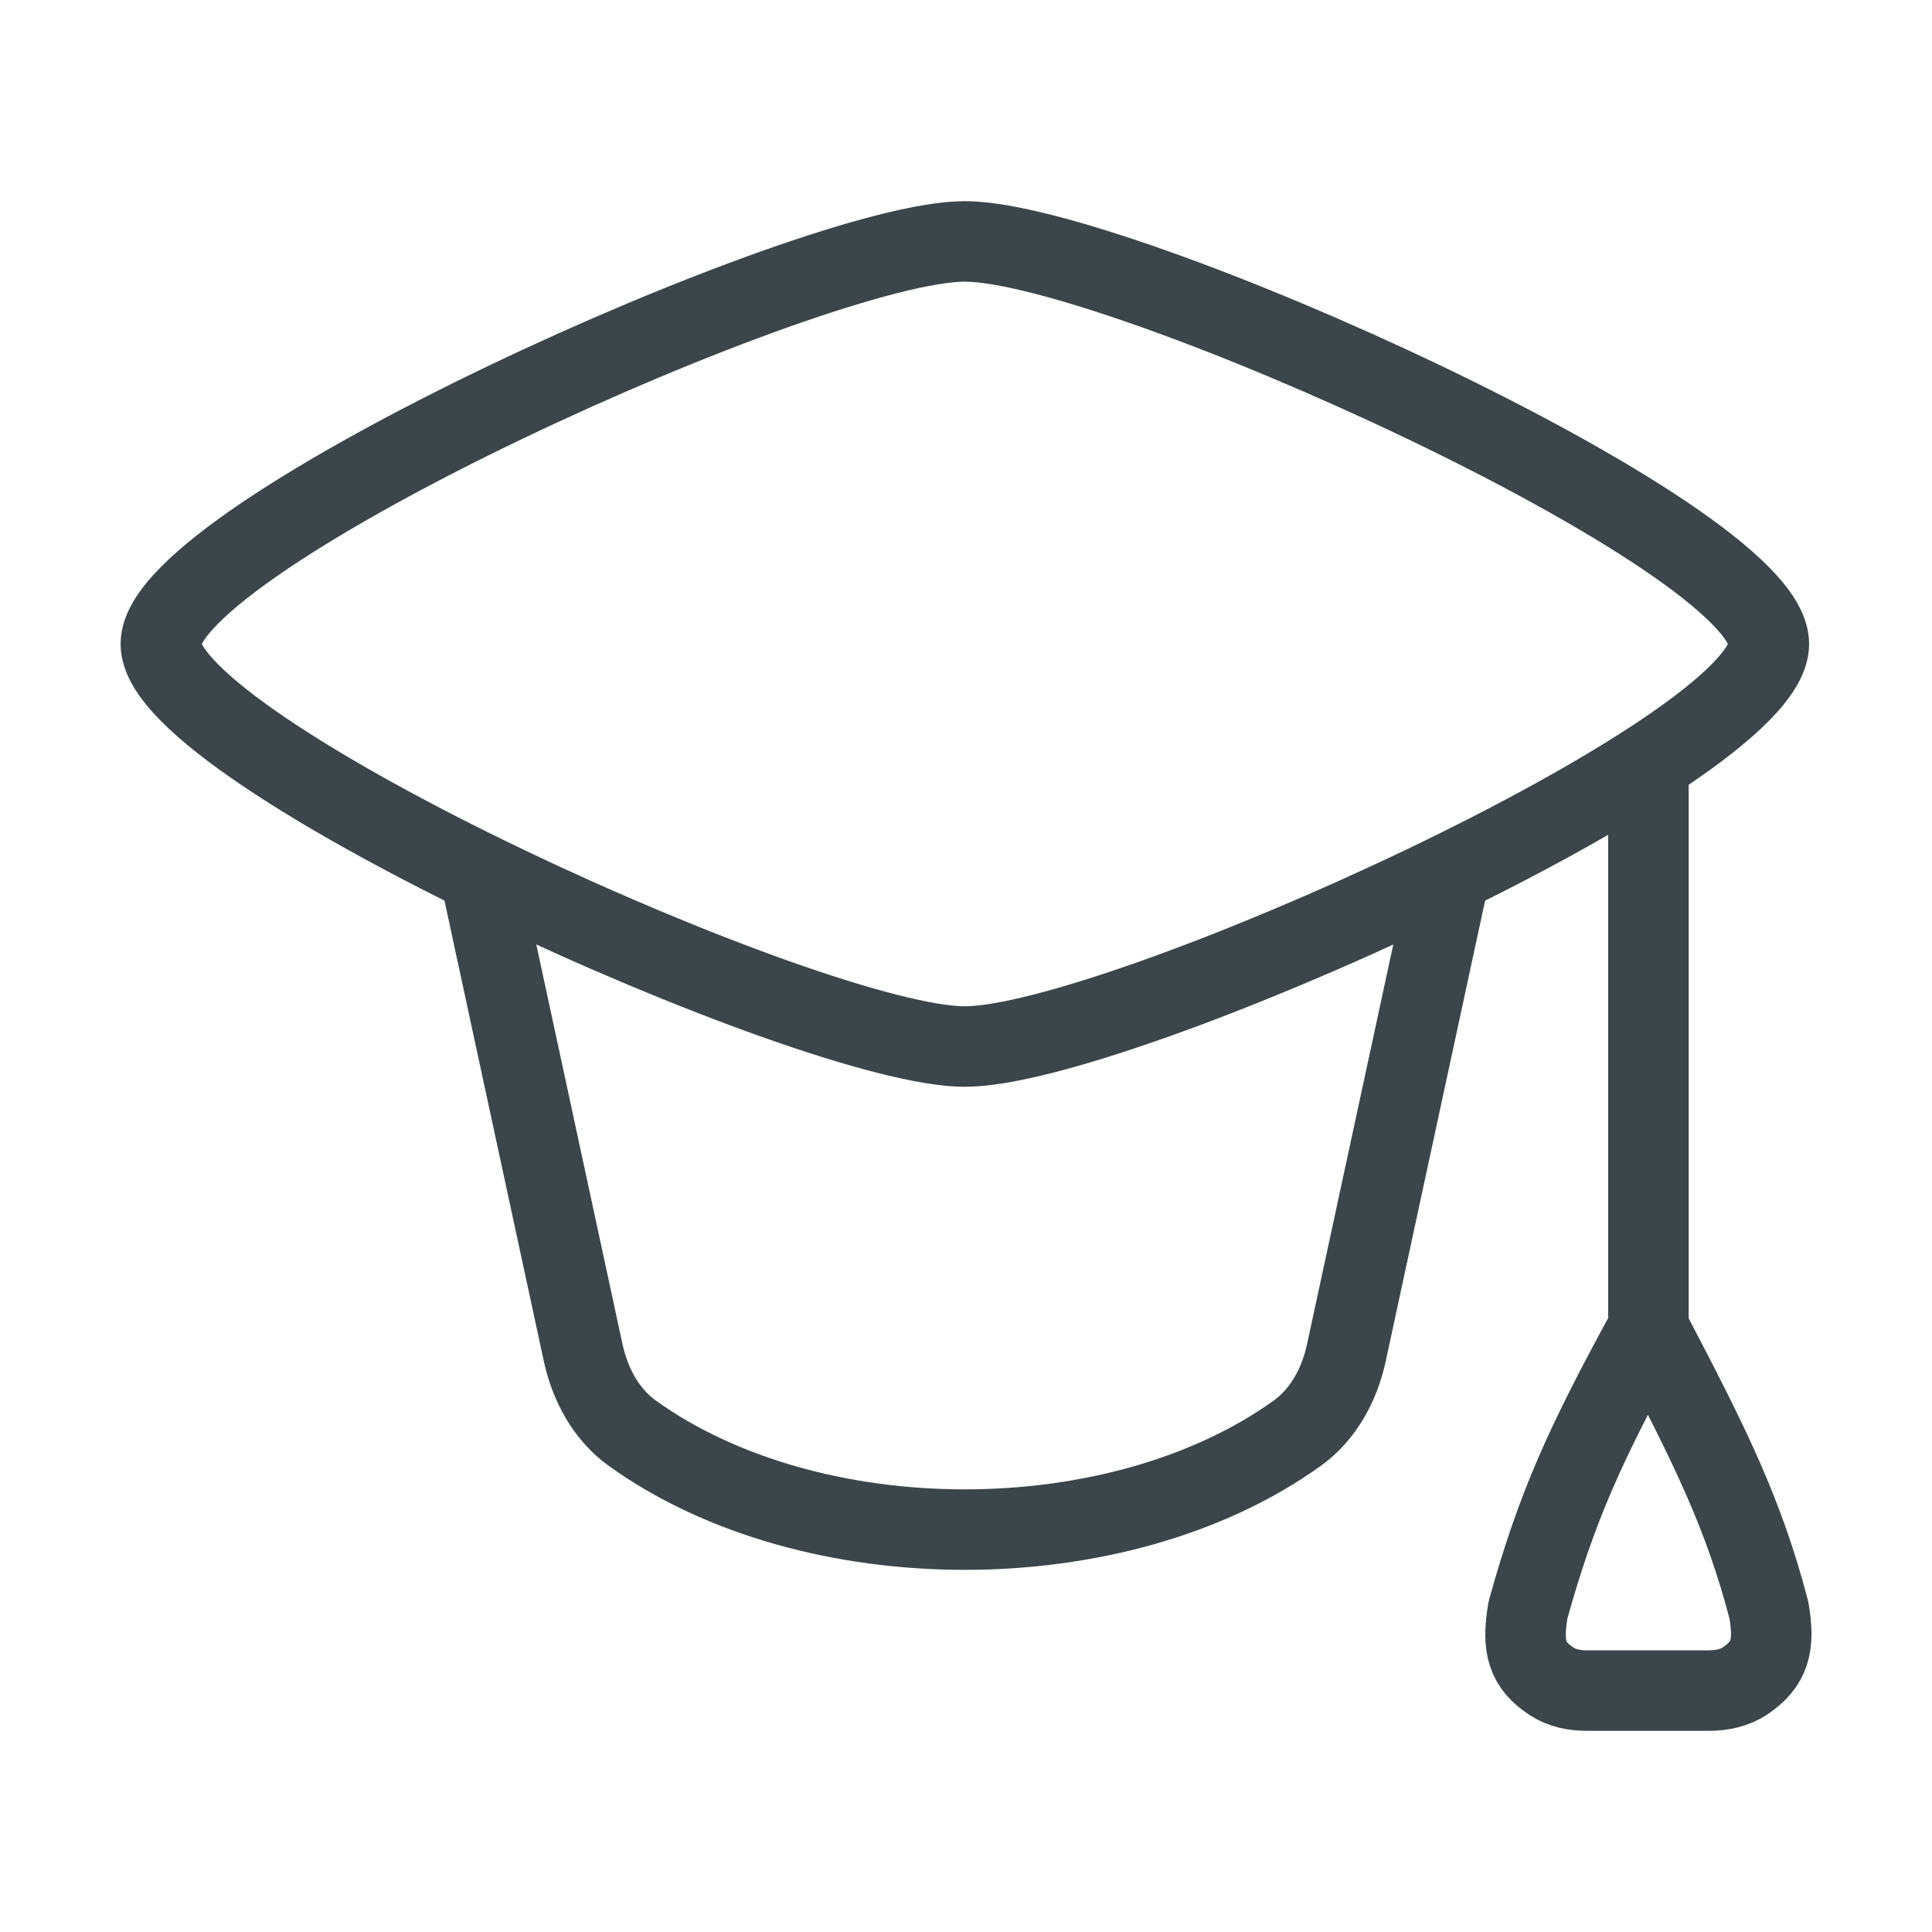
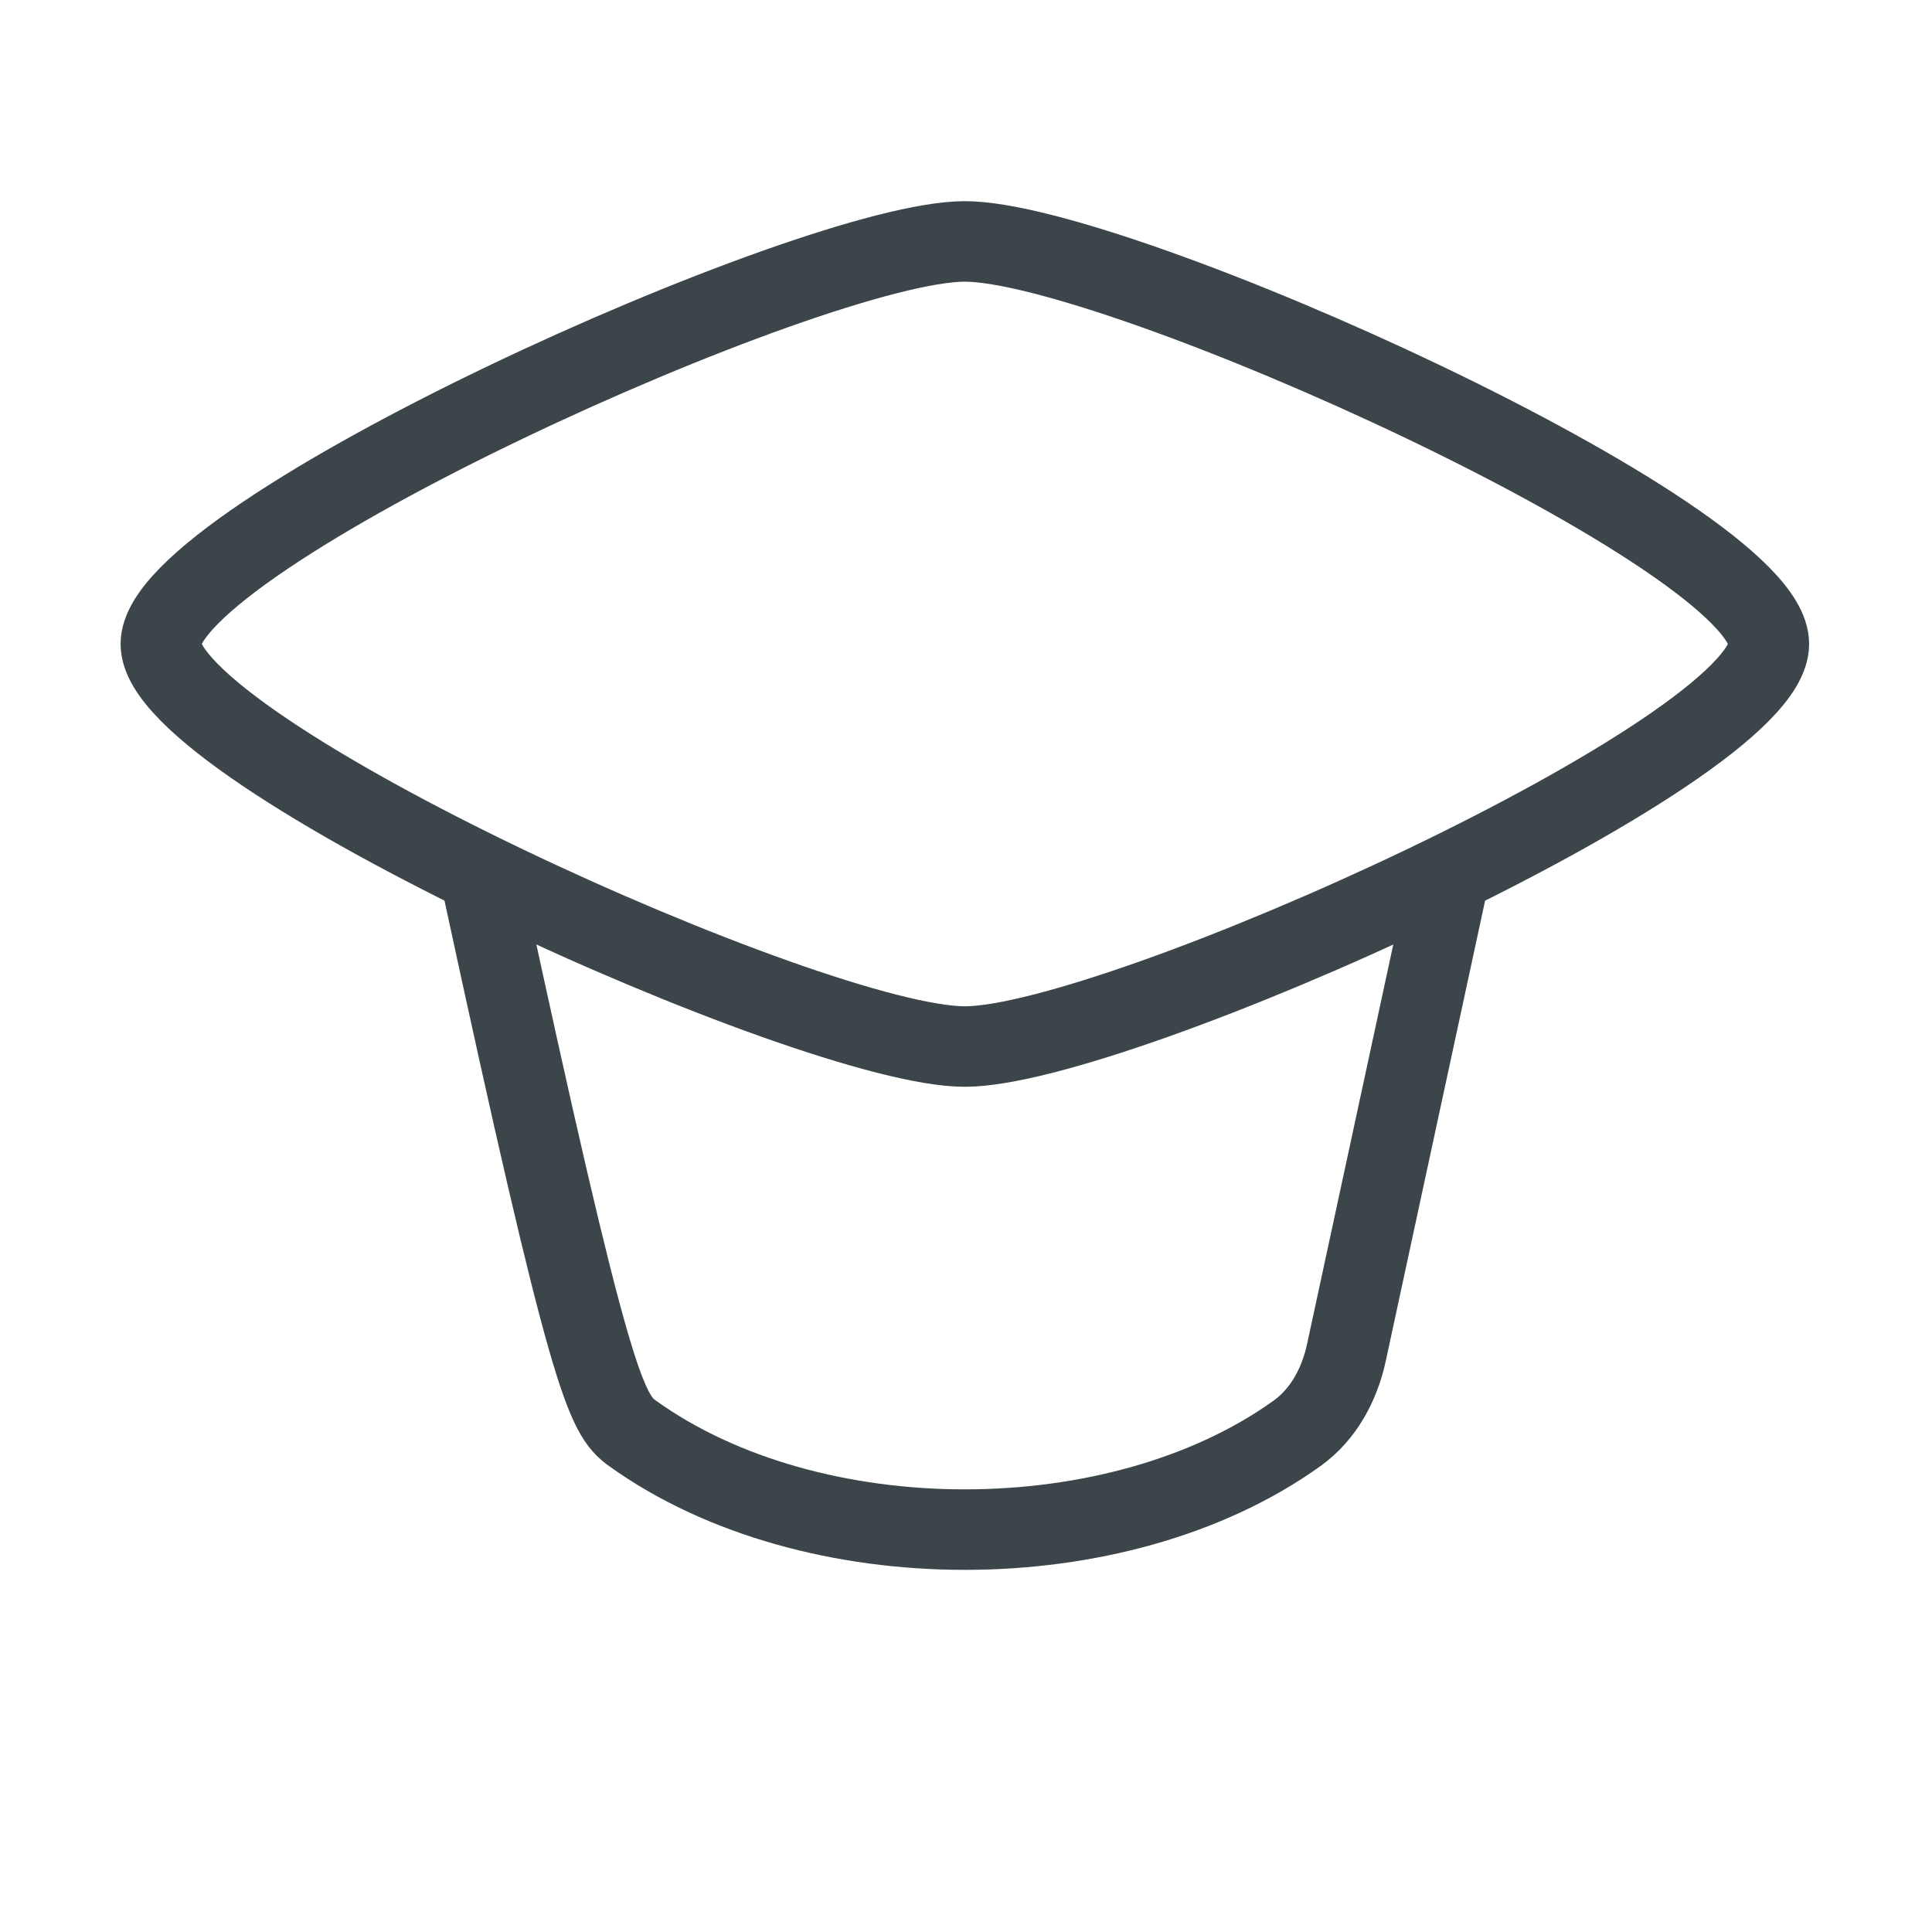
<svg xmlns="http://www.w3.org/2000/svg" width="48" height="48" viewBox="0 0 48 48" fill="none">
  <path d="M3.996 15.999C3.996 18.683 20.189 26.001 23.971 26.001C27.754 26.001 43.947 18.683 43.947 15.999C43.947 13.316 27.754 5.998 23.971 5.998C20.189 5.998 3.996 13.316 3.996 15.999Z" stroke="#3B454A" stroke-width="2" stroke-linecap="round" stroke-linejoin="round" />
-   <path d="M11.985 22L14.487 33.6C14.659 34.395 15.054 35.137 15.714 35.611C20.157 38.8 27.782 38.8 32.225 35.611C32.885 35.137 33.281 34.395 33.452 33.6L35.955 22" stroke="#3B454A" stroke-width="2" stroke-linecap="round" stroke-linejoin="round" />
-   <path d="M40.955 18.998V33M40.955 33C39.373 35.893 38.673 37.443 37.962 40.001C37.808 40.911 37.931 41.37 38.557 41.777C38.812 41.943 39.117 42.002 39.421 42.002H42.458C42.781 42.002 43.107 41.934 43.373 41.75C43.955 41.348 44.105 40.907 43.947 40.001C43.324 37.626 42.531 36.002 40.955 33Z" stroke="#3B454A" stroke-width="2" stroke-linecap="round" stroke-linejoin="round" />
+   <path d="M11.985 22C14.659 34.395 15.054 35.137 15.714 35.611C20.157 38.8 27.782 38.8 32.225 35.611C32.885 35.137 33.281 34.395 33.452 33.6L35.955 22" stroke="#3B454A" stroke-width="2" stroke-linecap="round" stroke-linejoin="round" />
</svg>